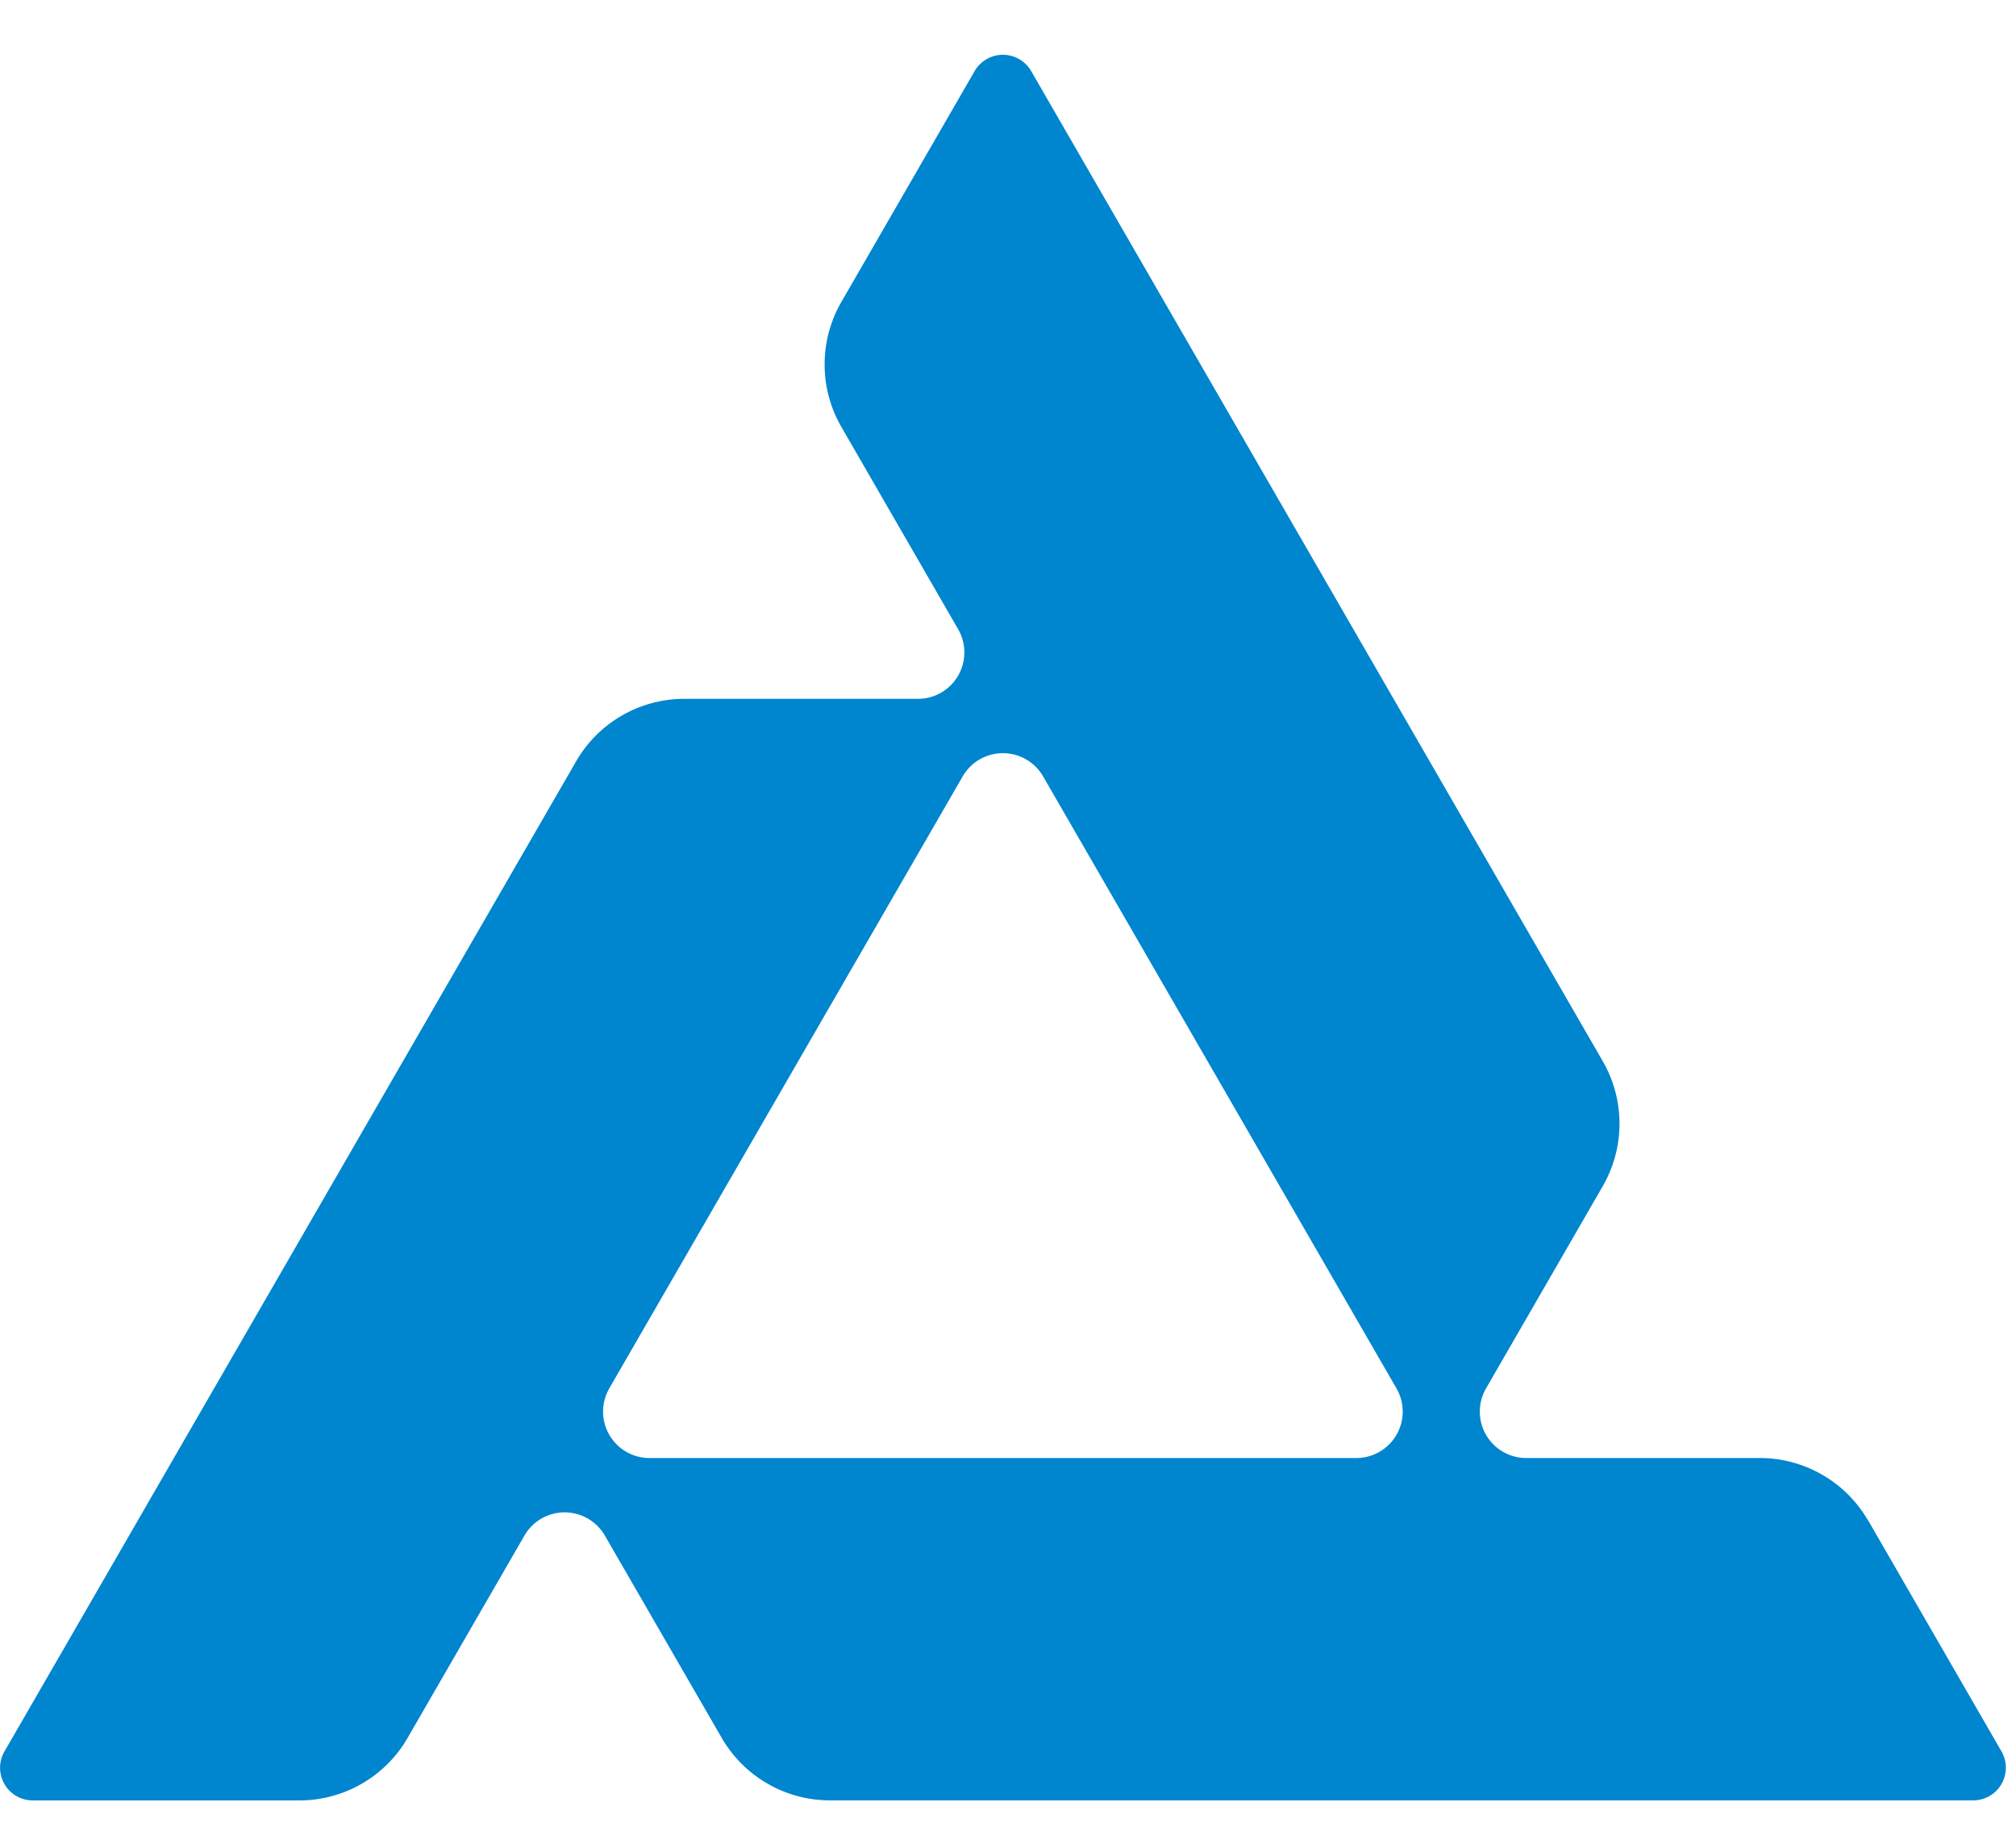
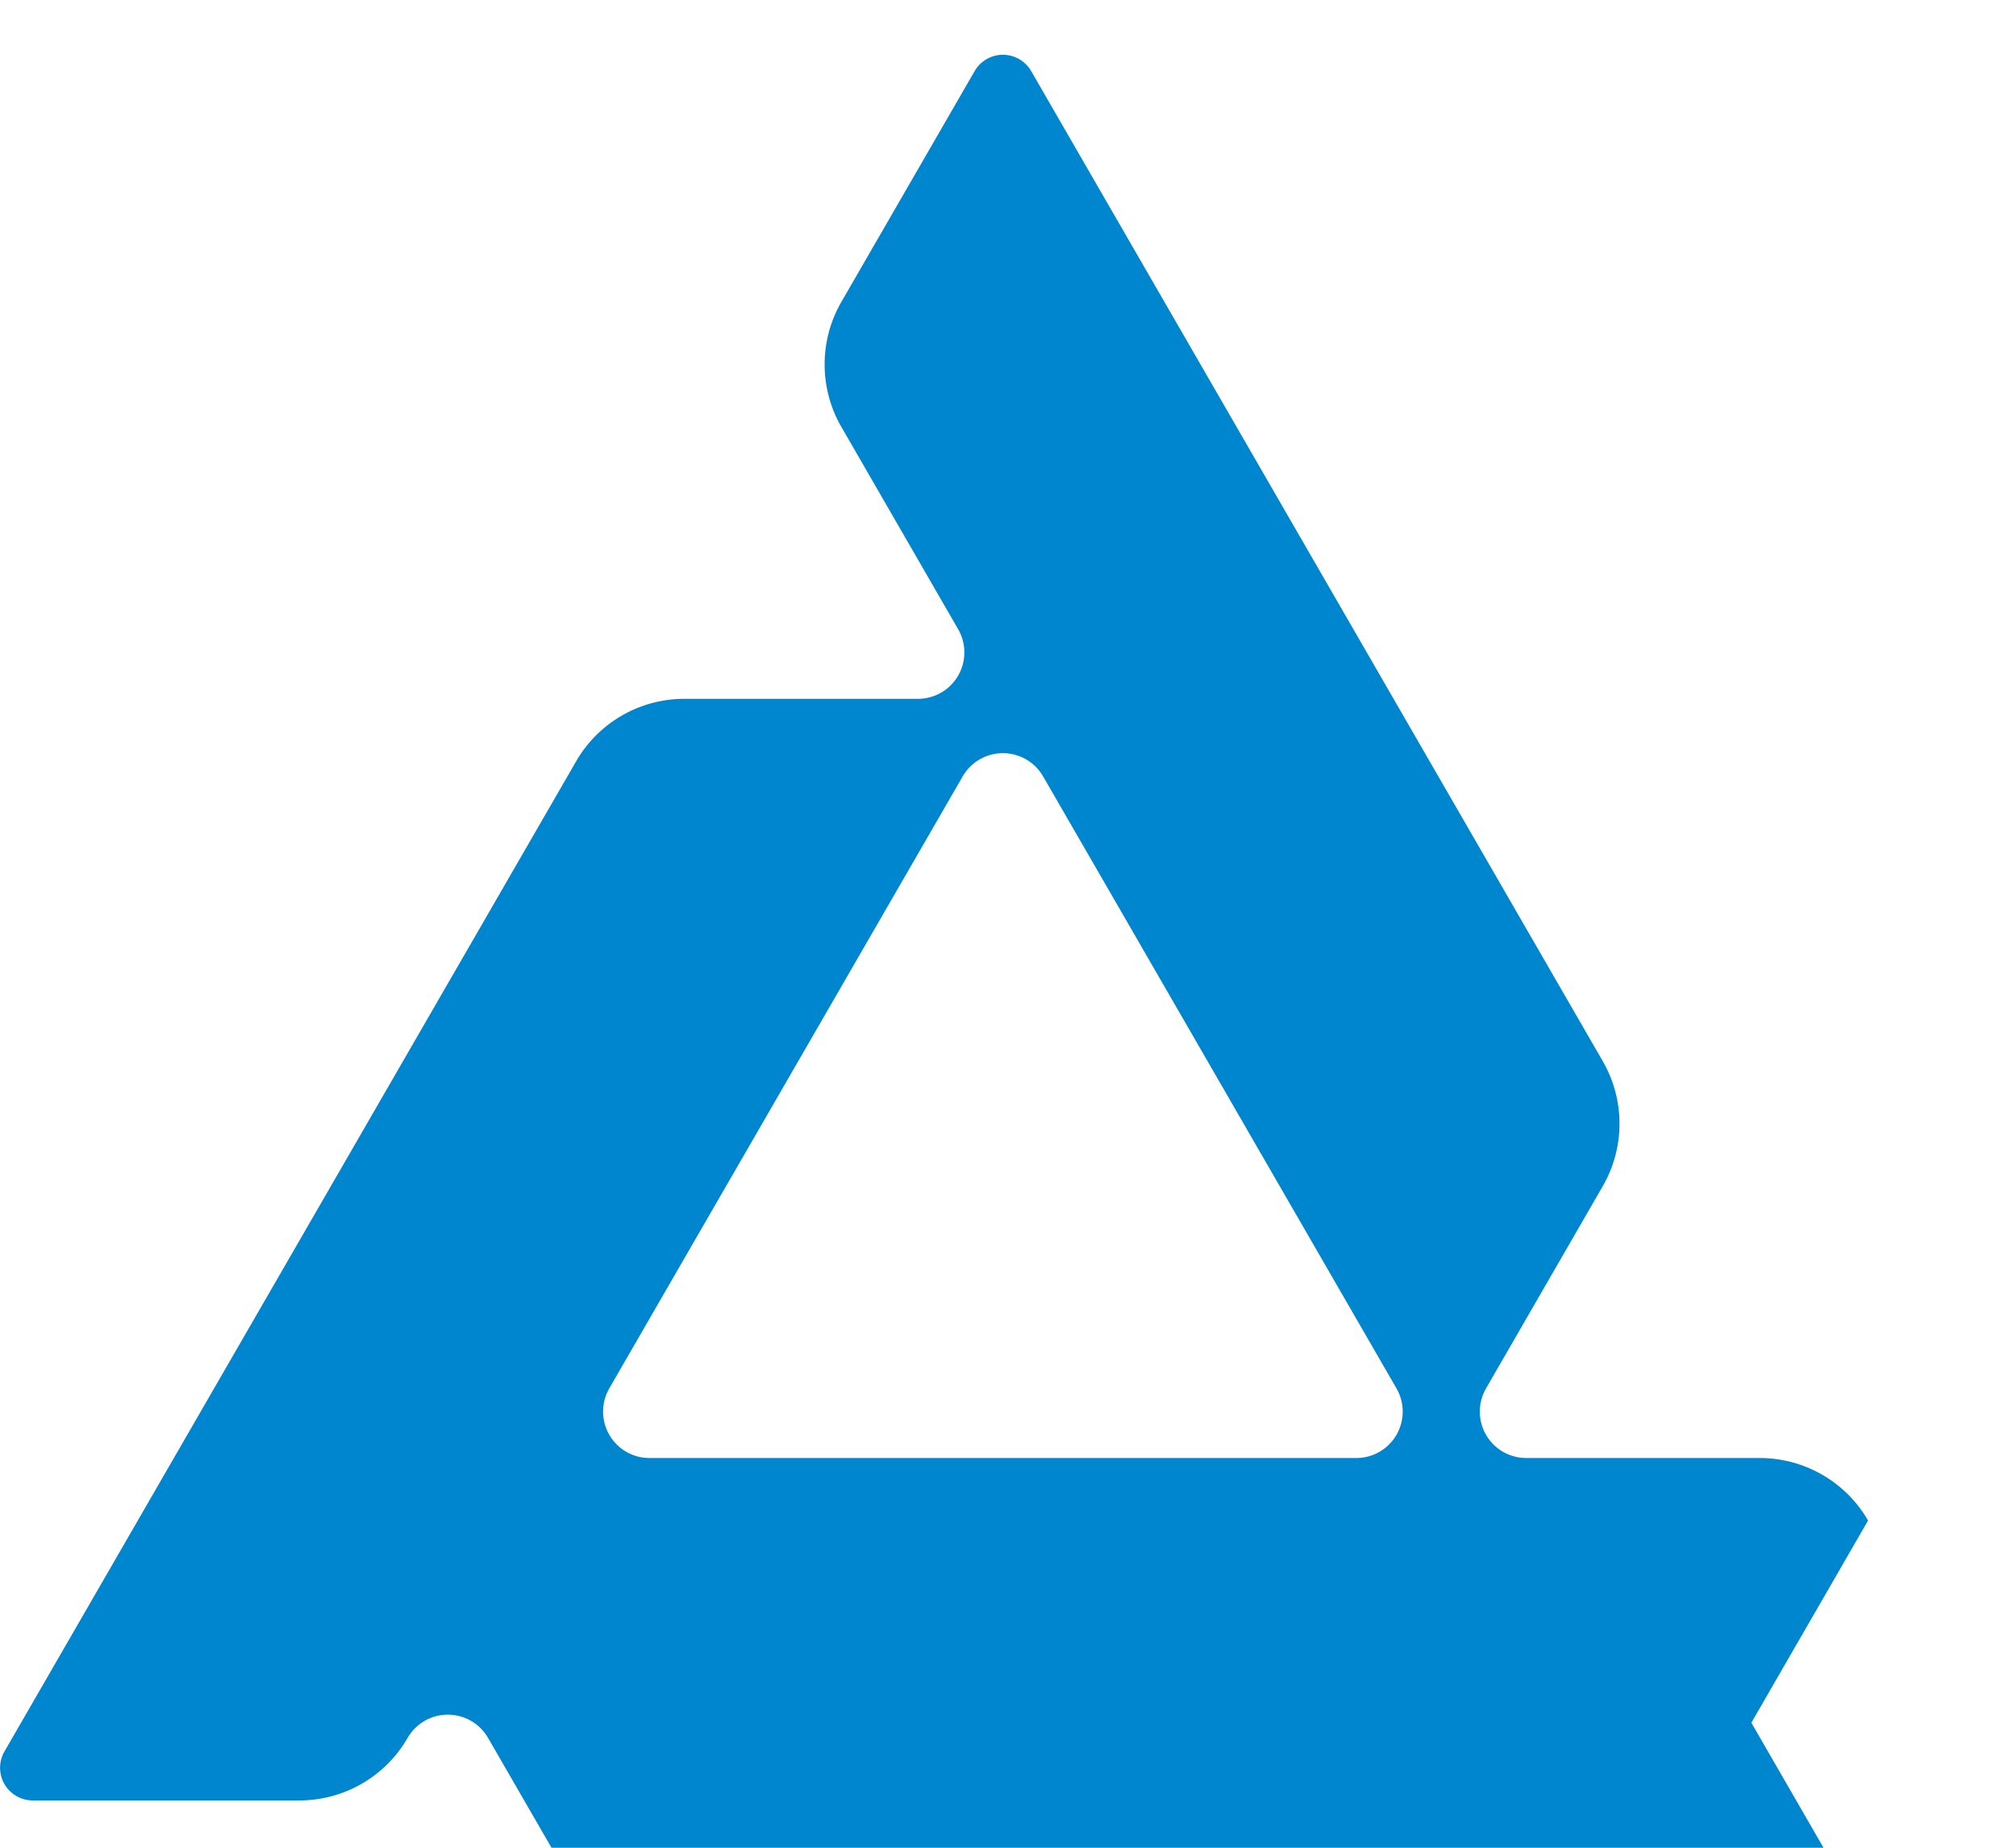
<svg xmlns="http://www.w3.org/2000/svg" width="36" height="33" fill="none">
-   <path fill="#0085CF" d="M33.358 27.156a2.232 2.232 0 0 0-1.932-1.116h-4.172a.829.829 0 0 1-.718-1.243l2.085-3.613a2.233 2.233 0 0 0 0-2.231L18.414 1.27a.583.583 0 0 0-1.01 0l-2.38 4.123a2.233 2.233 0 0 0 0 2.231l2.086 3.614a.829.829 0 0 1-.718 1.243h-4.17a2.23 2.23 0 0 0-1.934 1.116L.08 31.28a.583.583 0 0 0 .505.875h4.761a2.23 2.23 0 0 0 1.933-1.117l2.086-3.613a.829.829 0 0 1 1.436 0l2.086 3.612a2.232 2.232 0 0 0 1.933 1.117h20.416a.583.583 0 0 0 .505-.874l-2.38-4.124-.002.001Zm-22.478-2.36 6.311-10.93a.829.829 0 0 1 1.436 0l6.31 10.93a.829.829 0 0 1-.718 1.244H11.598a.829.829 0 0 1-.718-1.243Z" />
+   <path fill="#0085CF" d="M33.358 27.156a2.232 2.232 0 0 0-1.932-1.116h-4.172a.829.829 0 0 1-.718-1.243l2.085-3.613a2.233 2.233 0 0 0 0-2.231L18.414 1.27a.583.583 0 0 0-1.01 0l-2.38 4.123a2.233 2.233 0 0 0 0 2.231l2.086 3.614a.829.829 0 0 1-.718 1.243h-4.17a2.23 2.23 0 0 0-1.934 1.116L.08 31.28a.583.583 0 0 0 .505.875h4.761a2.23 2.23 0 0 0 1.933-1.117a.829.829 0 0 1 1.436 0l2.086 3.612a2.232 2.232 0 0 0 1.933 1.117h20.416a.583.583 0 0 0 .505-.874l-2.38-4.124-.002.001Zm-22.478-2.36 6.311-10.93a.829.829 0 0 1 1.436 0l6.31 10.93a.829.829 0 0 1-.718 1.244H11.598a.829.829 0 0 1-.718-1.243Z" />
</svg>